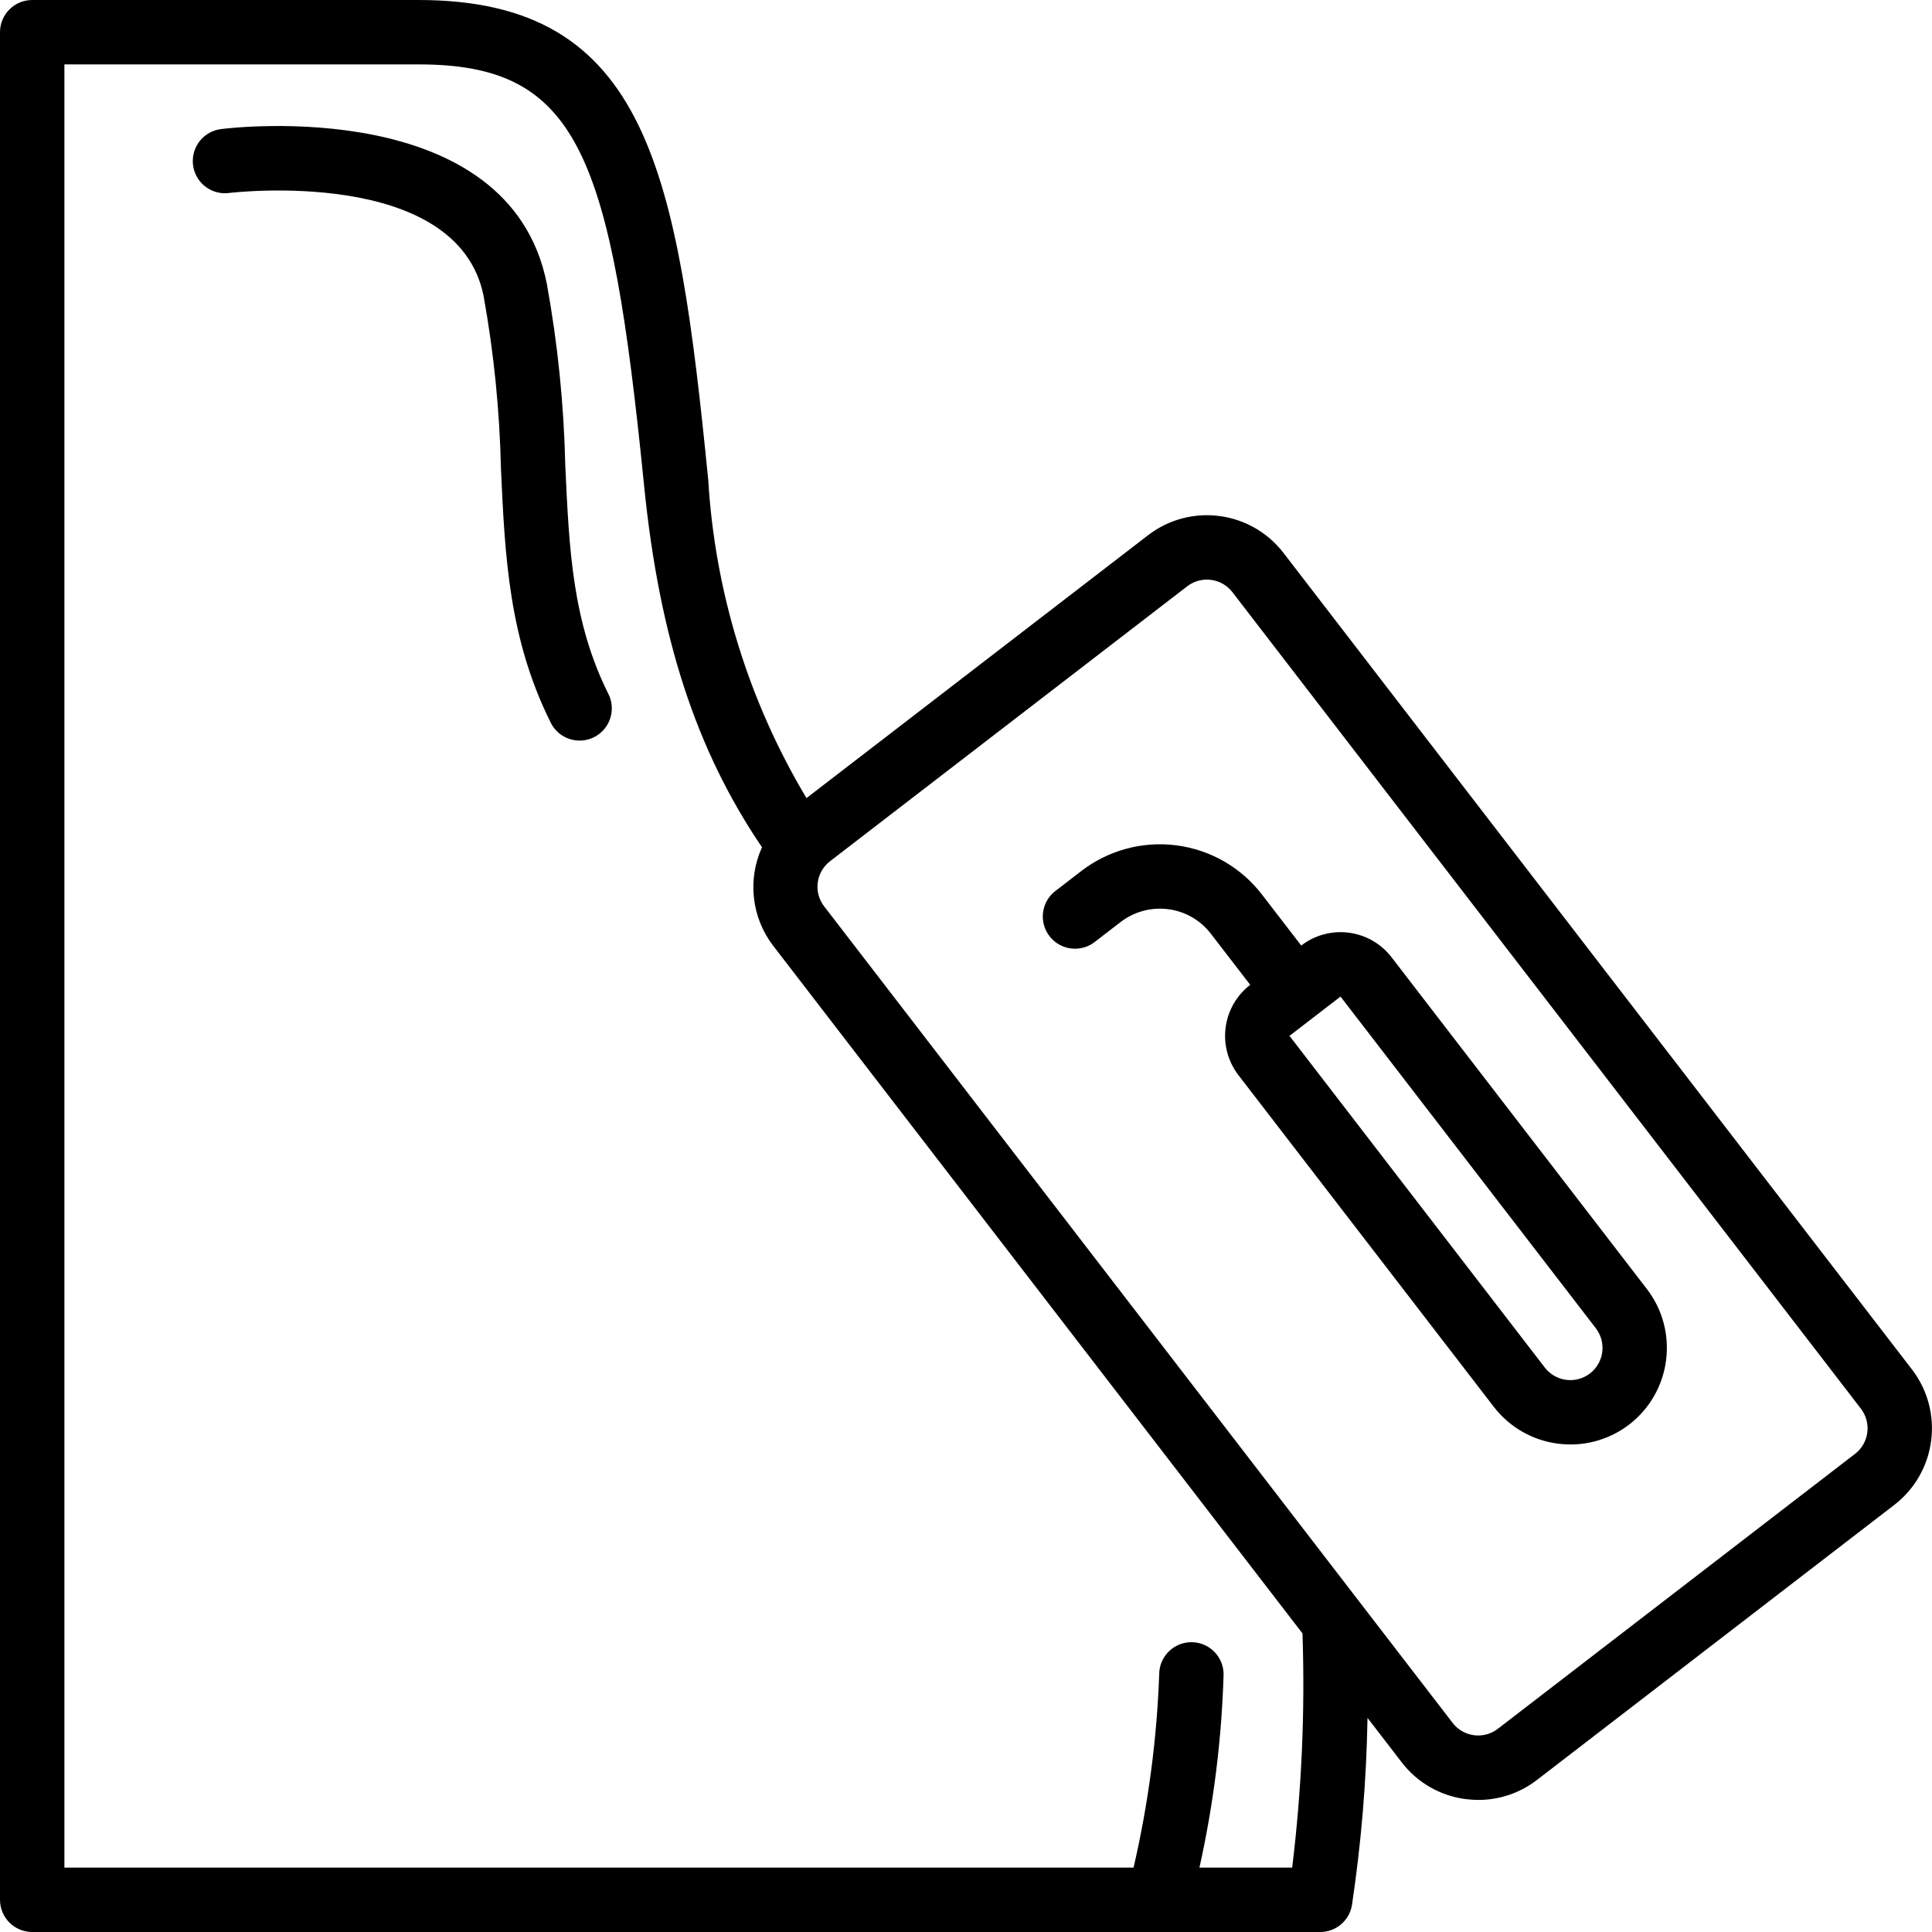
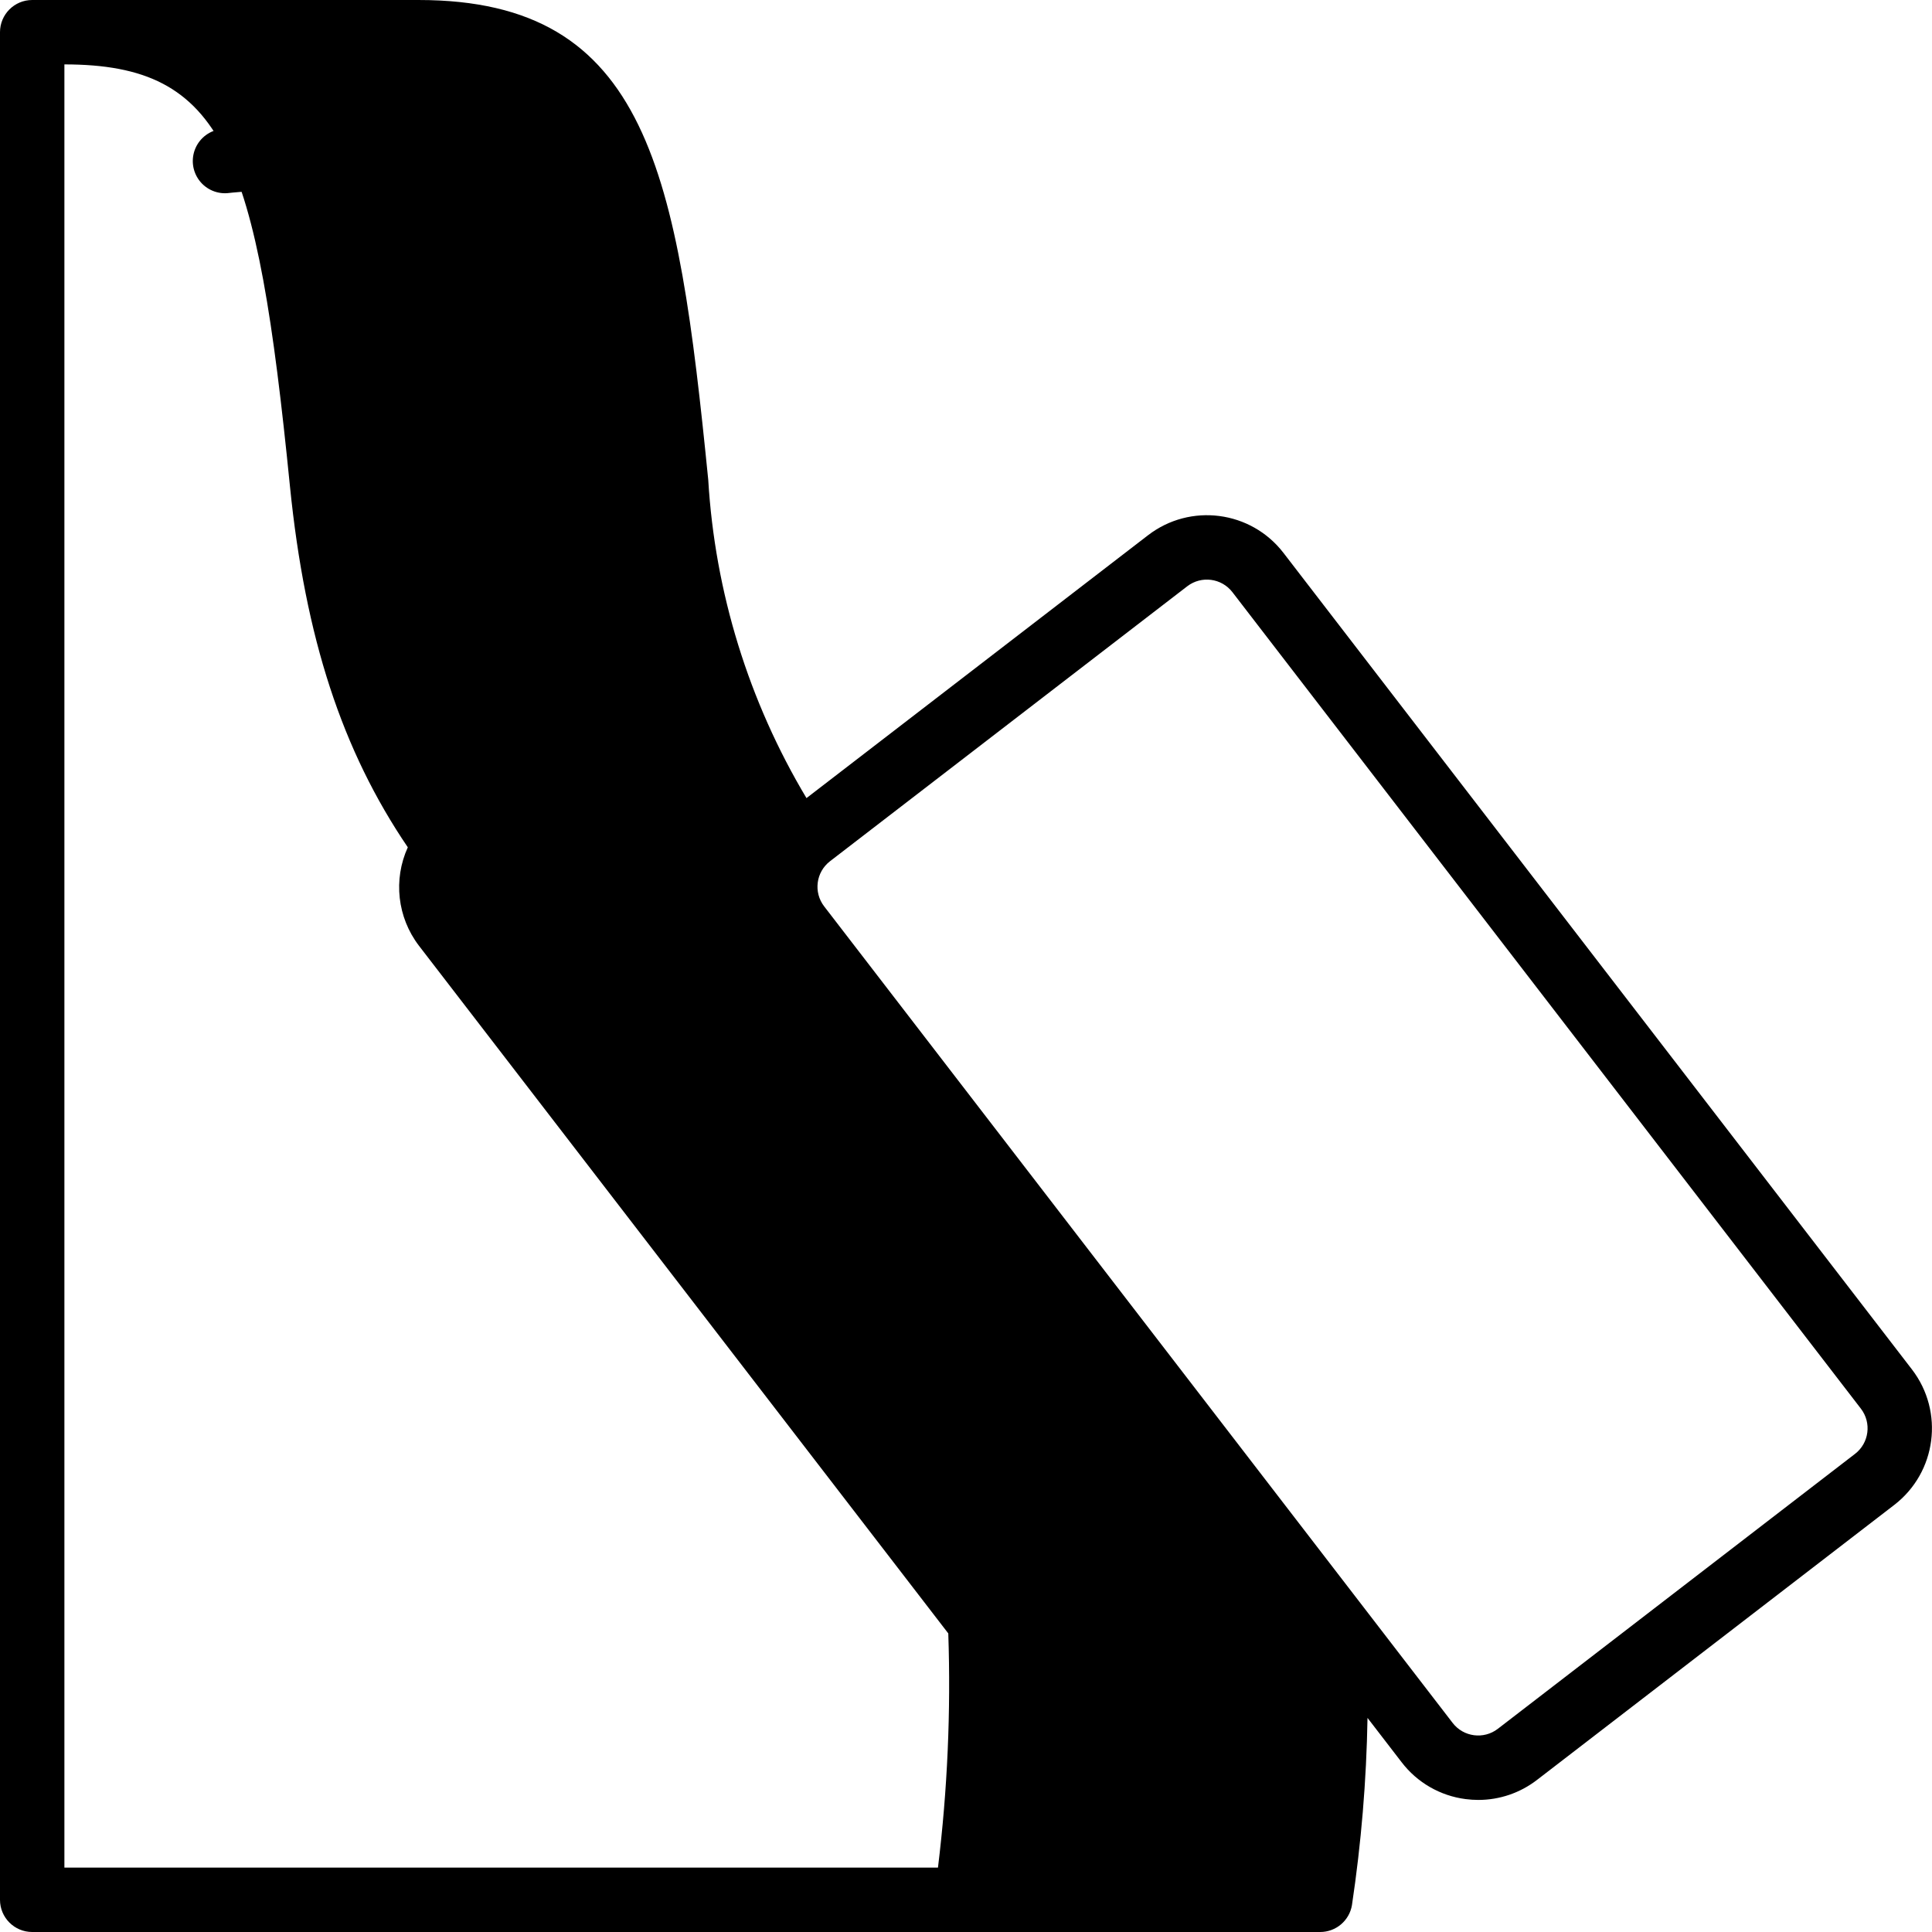
<svg xmlns="http://www.w3.org/2000/svg" height="512pt" viewBox="0 0 512 512" width="512pt">
-   <path d="m340.129 146.516c-8.625-11.199-24.695-13.289-35.898-4.664l-90.504 69.652c-15.324-25.621-24.258-54.555-26.035-84.355-8.121-81.207-15.691-127.148-76.758-127.148h-102.398c-4.715 0-8.535 3.82-8.535 8.535v494.93c0 4.715 3.82 8.535 8.535 8.535h341.332c4.168 0 7.723-3.008 8.414-7.117 2.461-16.434 3.84-33.008 4.125-49.621l9.035 11.738c4.125 5.398 10.242 8.922 16.98 9.781 1.113.145 2.234.215 3.355.219 5.637 0 11.113-1.875 15.57-5.324l94.668-72.867c11.191-8.633 13.277-24.695 4.668-35.902zm2.312 348.418h-24.574c3.742-16.828 5.887-33.969 6.398-51.199 0-4.715-3.82-8.535-8.531-8.535-4.715 0-8.535 3.82-8.535 8.535-.621 17.242-2.898 34.387-6.793 51.199h-283.34v-477.867h93.867c42.551 0 50.98 23.816 59.773 111.793 4.059 40.258 13.812 70.023 31.234 95.684-3.902 8.57-2.77 18.59 2.945 26.074l140.289 182.254c.699 20.727-.215 41.477-2.734 62.062zm149.156-109.641-94.66 72.863c-3.738 2.871-9.094 2.172-11.969-1.562l-166.555-216.395c-2.875-3.734-2.18-9.09 1.551-11.965l94.672-72.867c3.738-2.867 9.094-2.168 11.969 1.566l166.562 216.391c2.863 3.738 2.164 9.094-1.566 11.969zm0 0" />
-   <path d="m368.777 253.684c-5.75-7.465-16.465-8.855-23.934-3.109l-10.41-13.516c-5.52-7.176-13.664-11.863-22.645-13.031-8.977-1.168-18.051 1.277-25.227 6.801l-6.762 5.207c-2.477 1.84-3.766 4.871-3.375 7.93.395 3.062 2.406 5.672 5.262 6.828 2.859 1.156 6.121.684 8.531-1.242l6.758-5.207c3.59-2.754 8.125-3.977 12.613-3.398 4.492.574 8.566 2.922 11.316 6.52l10.414 13.523c-3.59 2.758-5.934 6.832-6.516 11.324-.586 4.488.637 9.023 3.398 12.613l67.672 87.898c8.629 11.188 24.684 13.281 35.895 4.684l.008-.008c11.18-8.641 13.266-24.699 4.66-35.906zm52.582 110.293c-3.734 2.871-9.094 2.176-11.969-1.559l-67.66-87.902 13.523-10.414 67.656 87.898c2.879 3.738 2.184 9.098-1.551 11.977zm0 0" />
+   <path d="m340.129 146.516c-8.625-11.199-24.695-13.289-35.898-4.664l-90.504 69.652c-15.324-25.621-24.258-54.555-26.035-84.355-8.121-81.207-15.691-127.148-76.758-127.148h-102.398c-4.715 0-8.535 3.82-8.535 8.535v494.93c0 4.715 3.82 8.535 8.535 8.535h341.332c4.168 0 7.723-3.008 8.414-7.117 2.461-16.434 3.84-33.008 4.125-49.621l9.035 11.738c4.125 5.398 10.242 8.922 16.98 9.781 1.113.145 2.234.215 3.355.219 5.637 0 11.113-1.875 15.57-5.324l94.668-72.867c11.191-8.633 13.277-24.695 4.668-35.902zm2.312 348.418h-24.574c3.742-16.828 5.887-33.969 6.398-51.199 0-4.715-3.82-8.535-8.531-8.535-4.715 0-8.535 3.82-8.535 8.535-.621 17.242-2.898 34.387-6.793 51.199h-283.34v-477.867c42.551 0 50.98 23.816 59.773 111.793 4.059 40.258 13.812 70.023 31.234 95.684-3.902 8.57-2.77 18.59 2.945 26.074l140.289 182.254c.699 20.727-.215 41.477-2.734 62.062zm149.156-109.641-94.66 72.863c-3.738 2.871-9.094 2.172-11.969-1.562l-166.555-216.395c-2.875-3.734-2.18-9.09 1.551-11.965l94.672-72.867c3.738-2.867 9.094-2.168 11.969 1.566l166.562 216.391c2.863 3.738 2.164 9.094-1.566 11.969zm0 0" />
  <path d="m149.809 123.441c-.363-16.211-2.004-32.367-4.91-48.316-9.969-49.875-83.117-41.34-86.223-40.926-3.055.344-5.691 2.301-6.898 5.129-1.207 2.828-.801 6.086 1.066 8.531s4.902 3.695 7.949 3.273c.625-.074 60.477-7.148 67.375 27.344 2.719 15.102 4.254 30.395 4.59 45.738 1.062 23.168 2.066 45.043 13.211 67.332 1.363 2.727 4.078 4.52 7.121 4.703 3.043.184 5.953-1.273 7.633-3.816 1.68-2.547 1.875-5.793.512-8.52-9.527-19.051-10.41-38.25-11.426-60.473zm0 0" />
</svg>